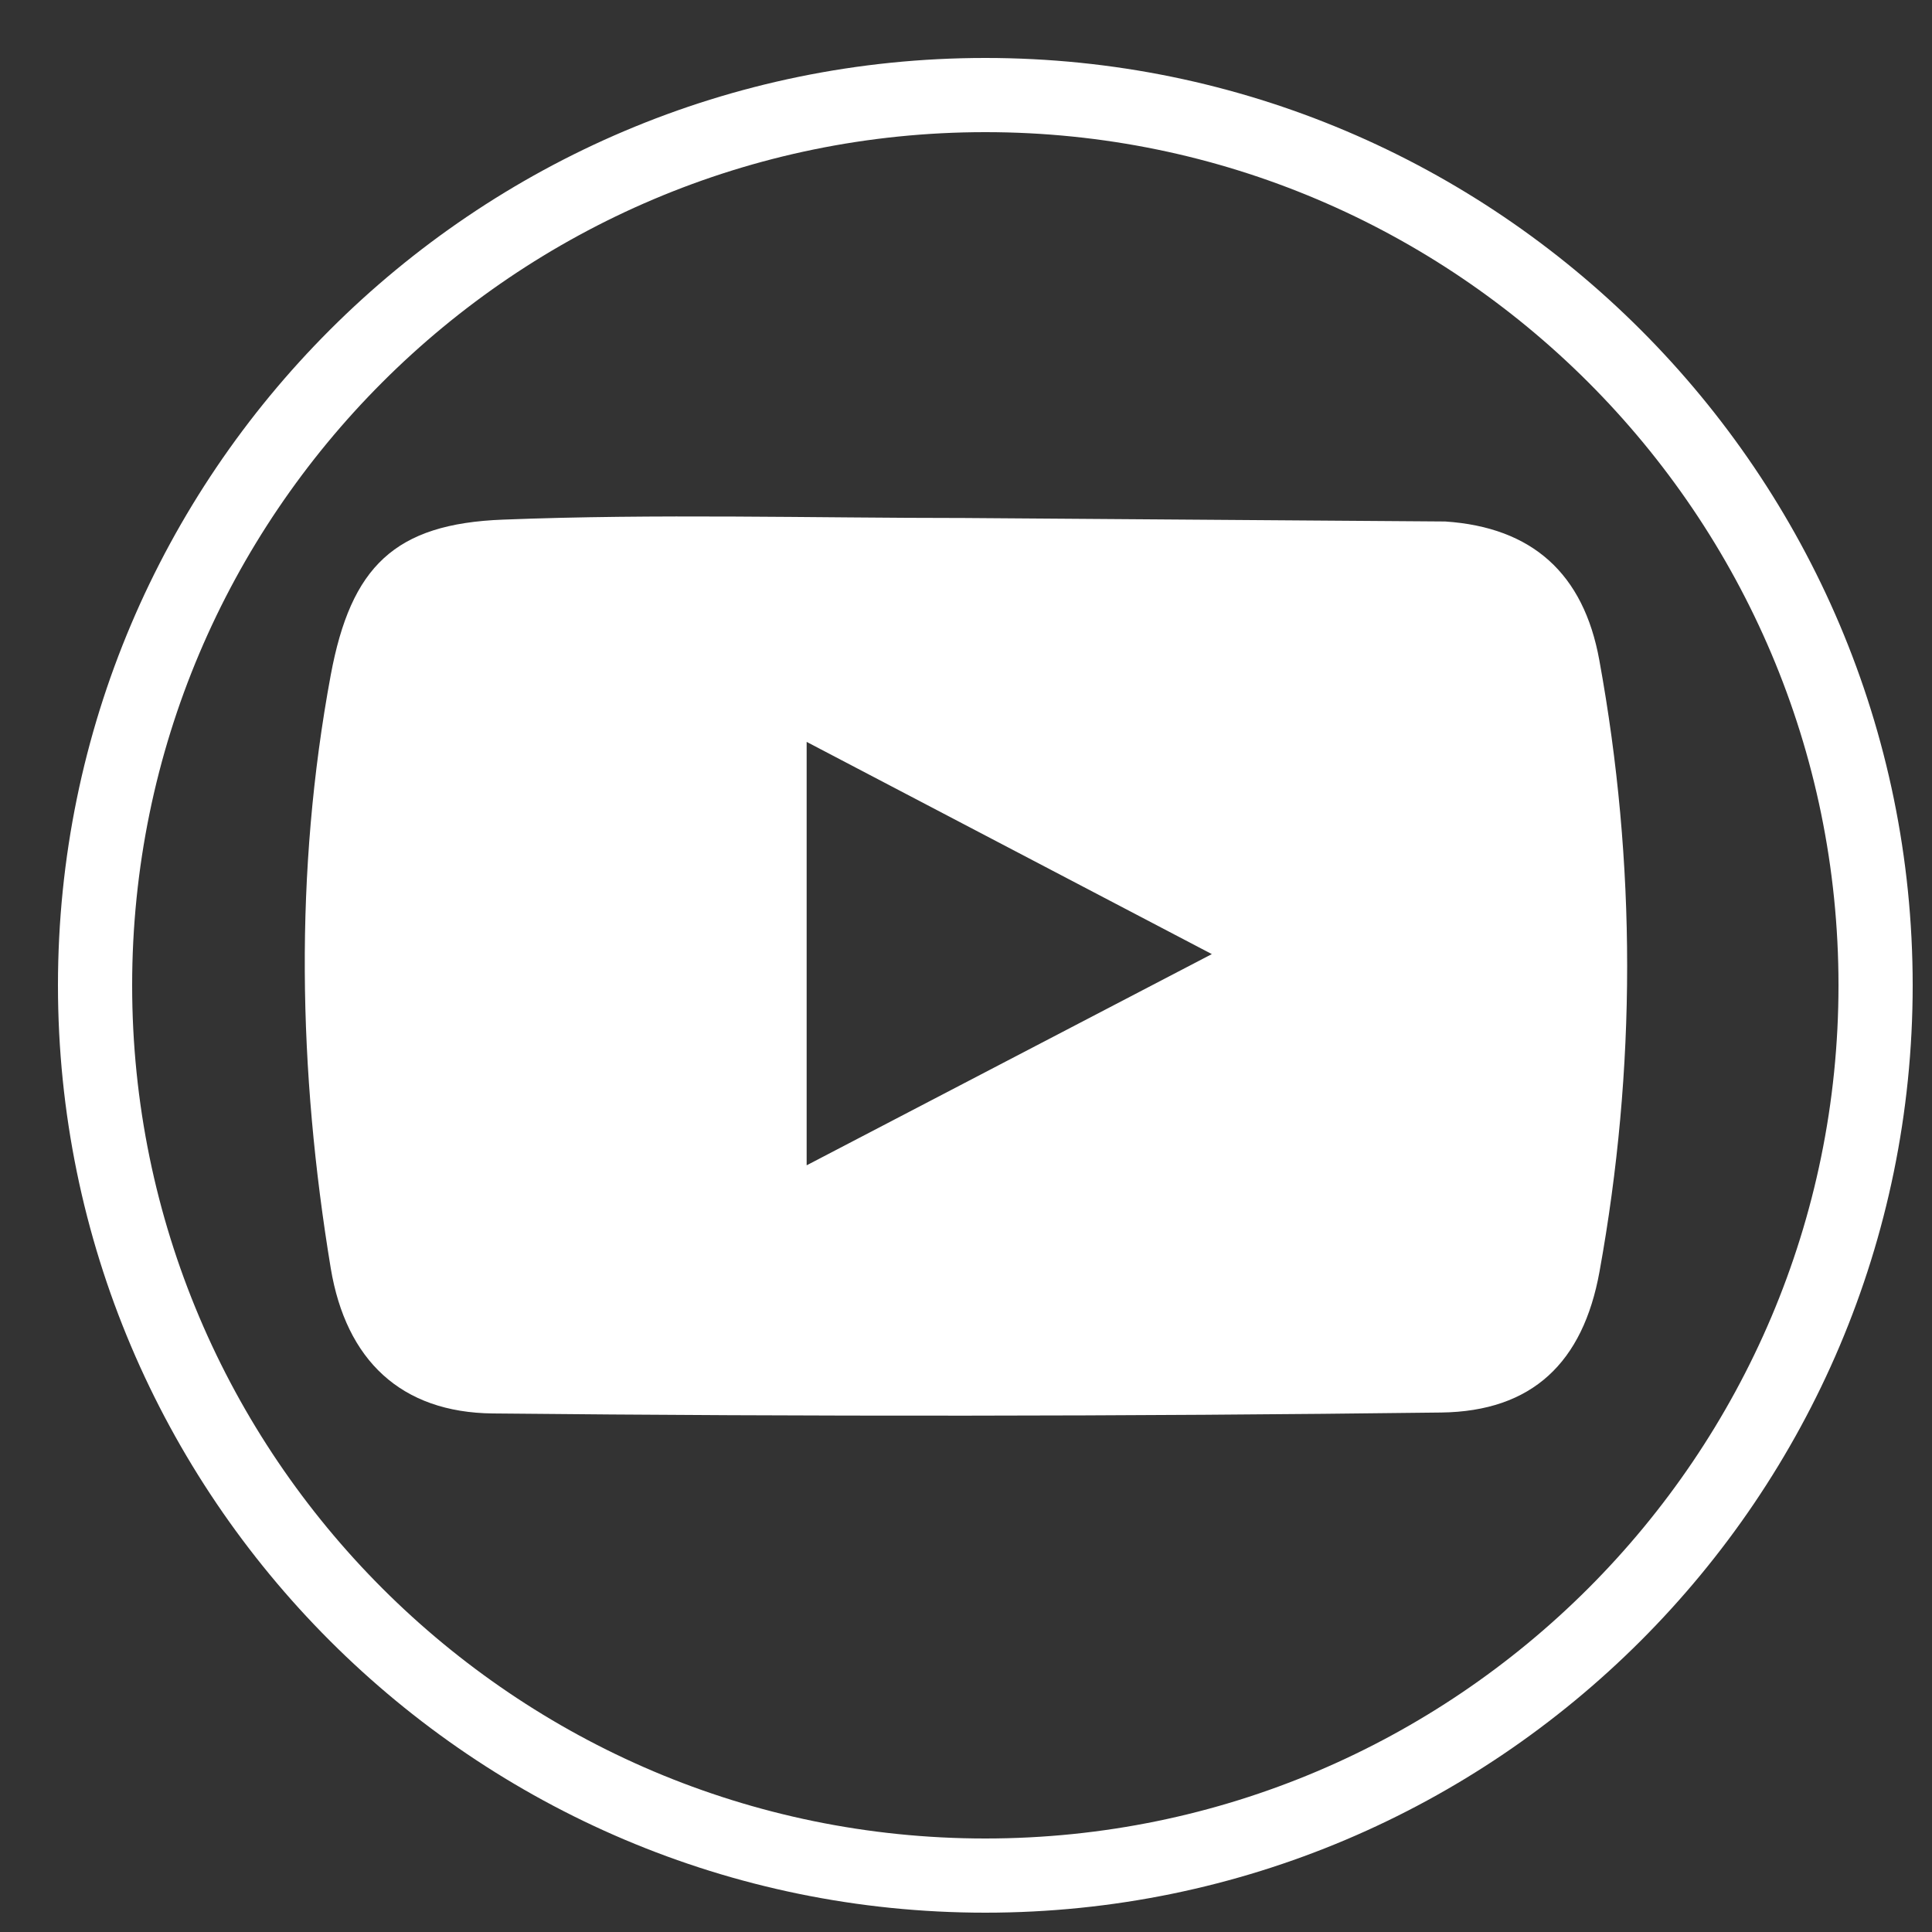
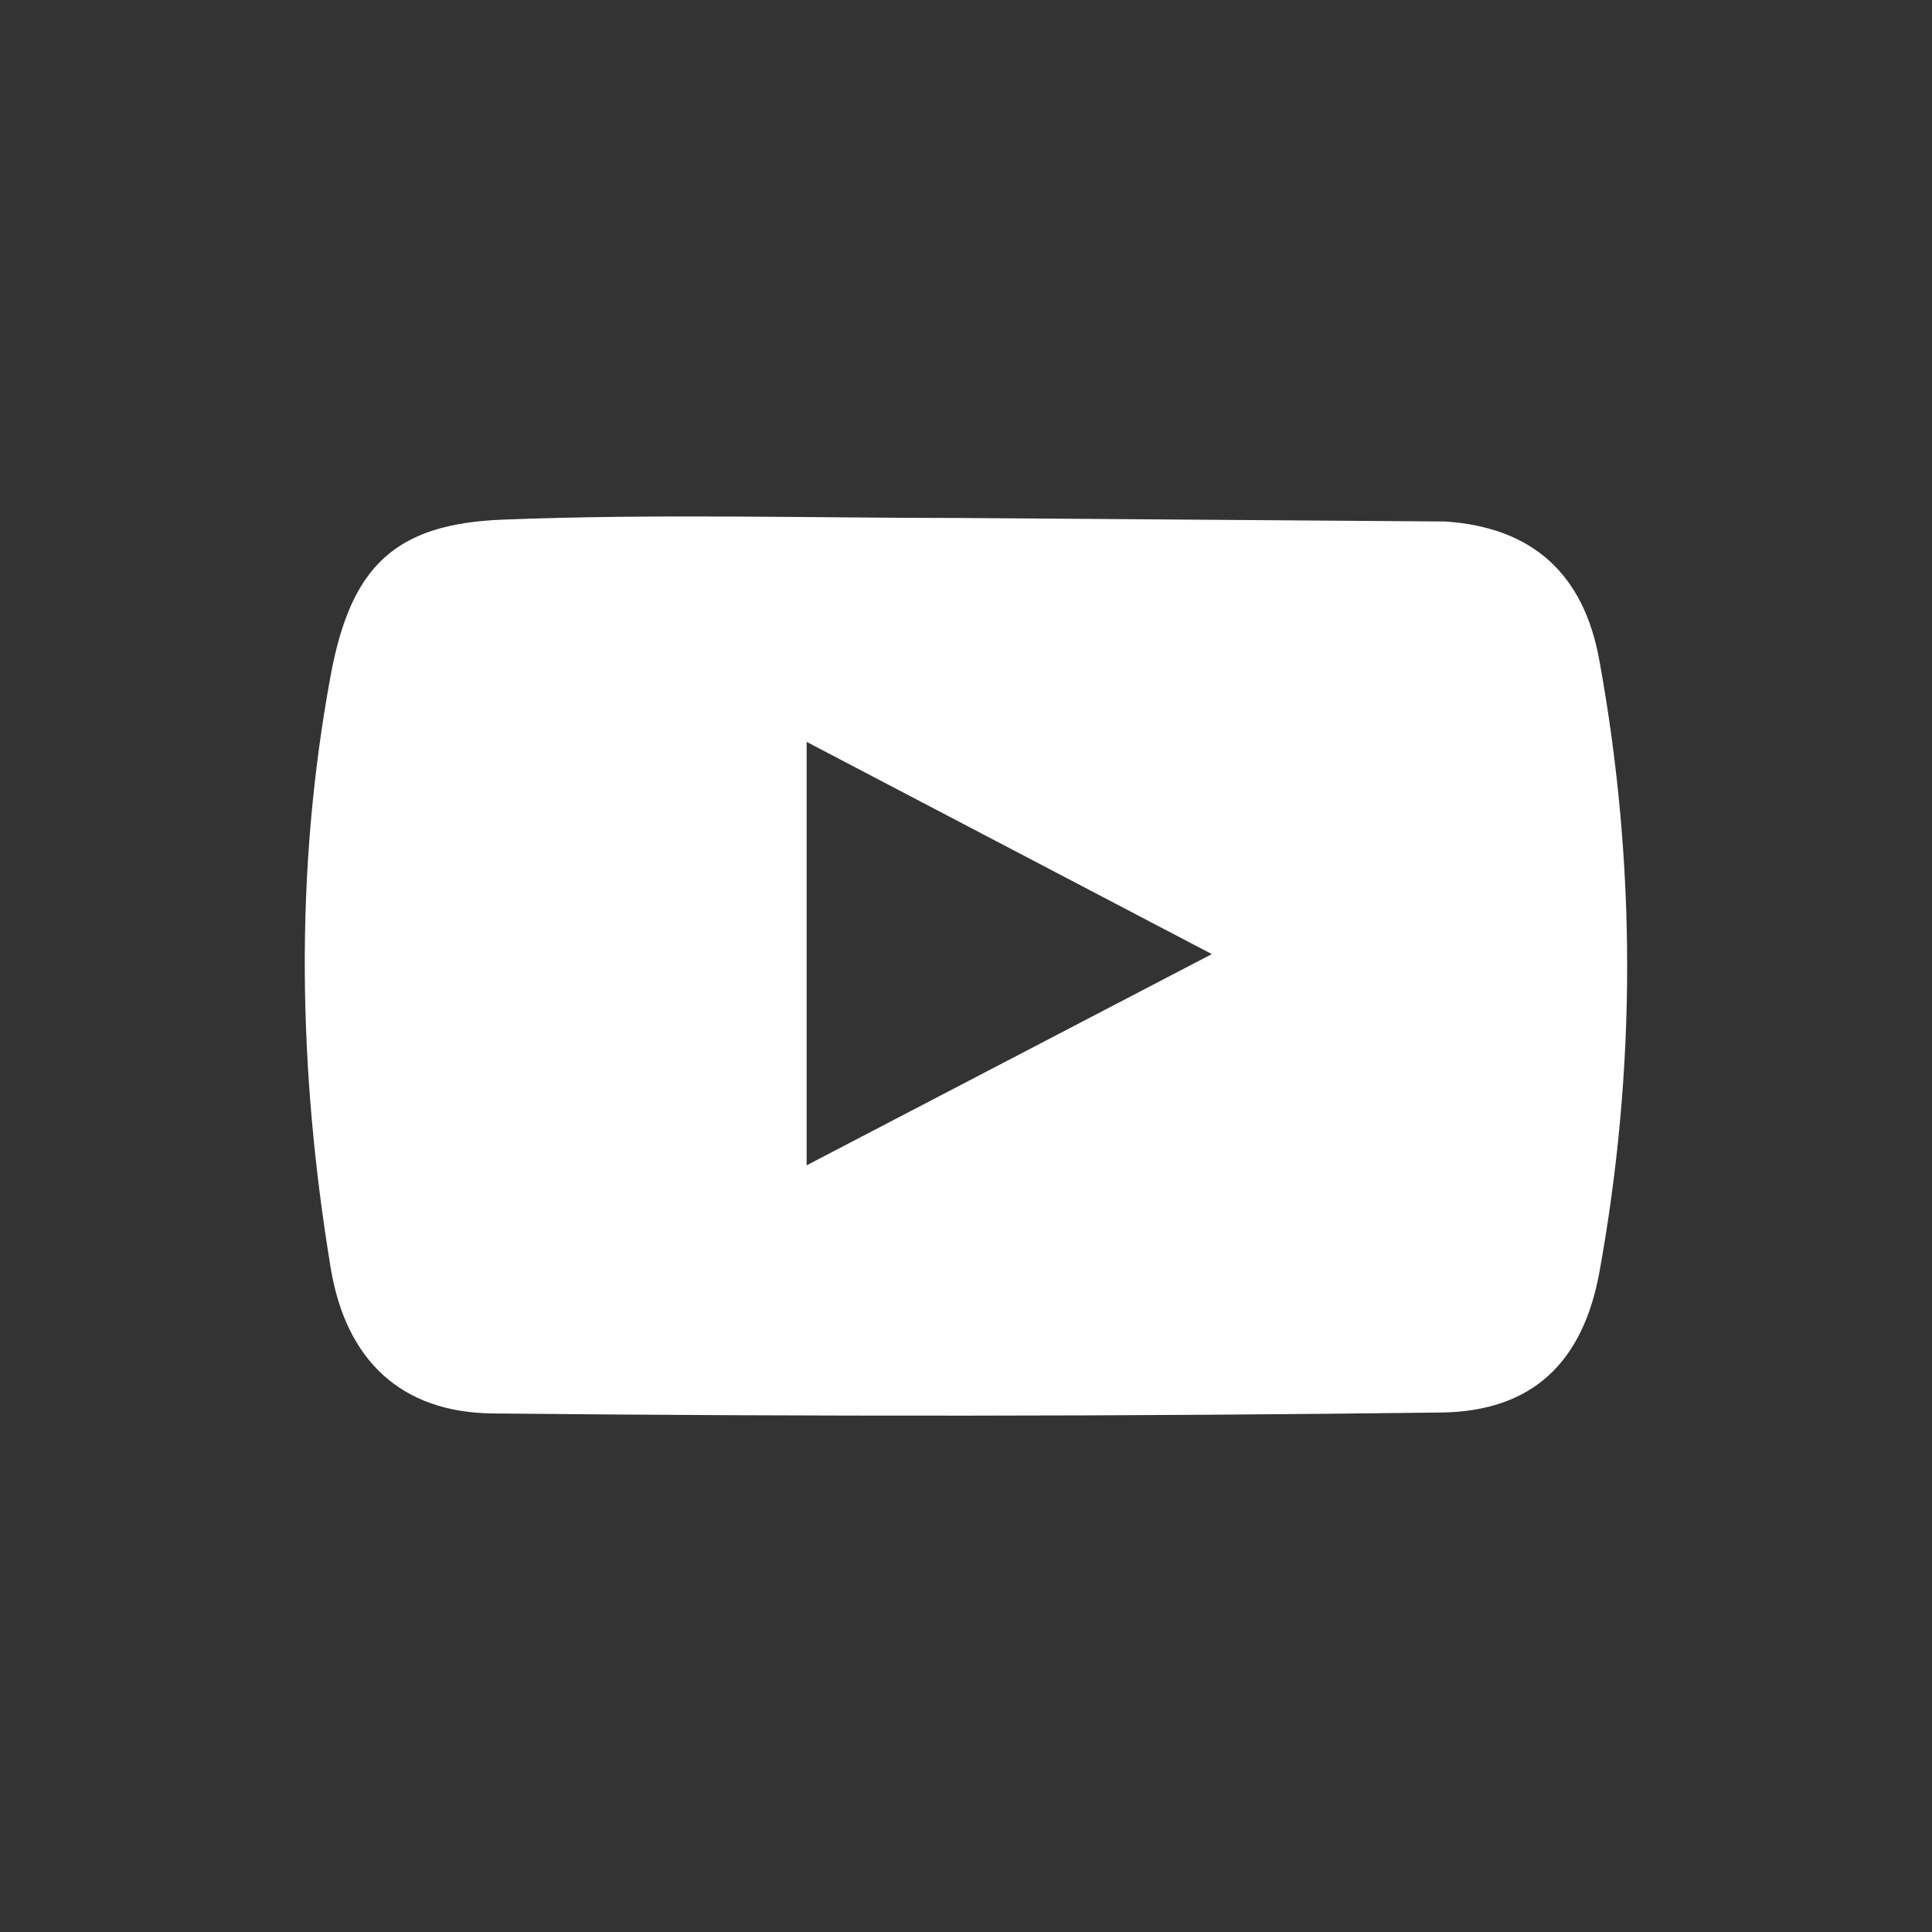
<svg xmlns="http://www.w3.org/2000/svg" version="1.1" id="Calque_1" x="0px" y="0px" width="25px" height="25px" viewBox="0 0 25 25" enable-background="new 0 0 25 25" xml:space="preserve">
  <rect x="0" y="0" width="25" height="25" fill="#333333" stroke="none" />
  <g>
    <g>
-       <path fill="#FFFFFF" d="M12.75,24.75c-6.617,0-12-5.383-12-12c0-6.617,5.383-12,12-12c6.617,0,12,5.383,12,12    C24.75,19.367,19.367,24.75,12.75,24.75z M12.75,1.71c-6.088,0-11.04,4.952-11.04,11.04c0,6.087,4.952,11.04,11.04,11.04    c6.087,0,11.04-4.953,11.04-11.04C23.79,6.662,18.837,1.71,12.75,1.71z" />
-     </g>
+       </g>
    <path fill="#FFFFFF" d="M18.701,6.748c1.125,0.075,1.791,0.673,1.994,1.794c0.481,2.635,0.479,5.282,0.002,7.916   c-0.213,1.171-0.867,1.805-2.049,1.82c-4.091,0.051-8.182,0.053-12.271,0.012c-1.19-0.012-1.899-0.691-2.097-1.878   c-0.422-2.556-0.474-5.124,0-7.678c0.261-1.402,0.827-1.957,2.229-2.01c1.989-0.078,3.983-0.021,5.976-0.021 M10.438,9.6v5.479   c1.759-0.917,3.44-1.794,5.243-2.733C13.885,11.406,12.203,10.524,10.438,9.6" />
  </g>
</svg>